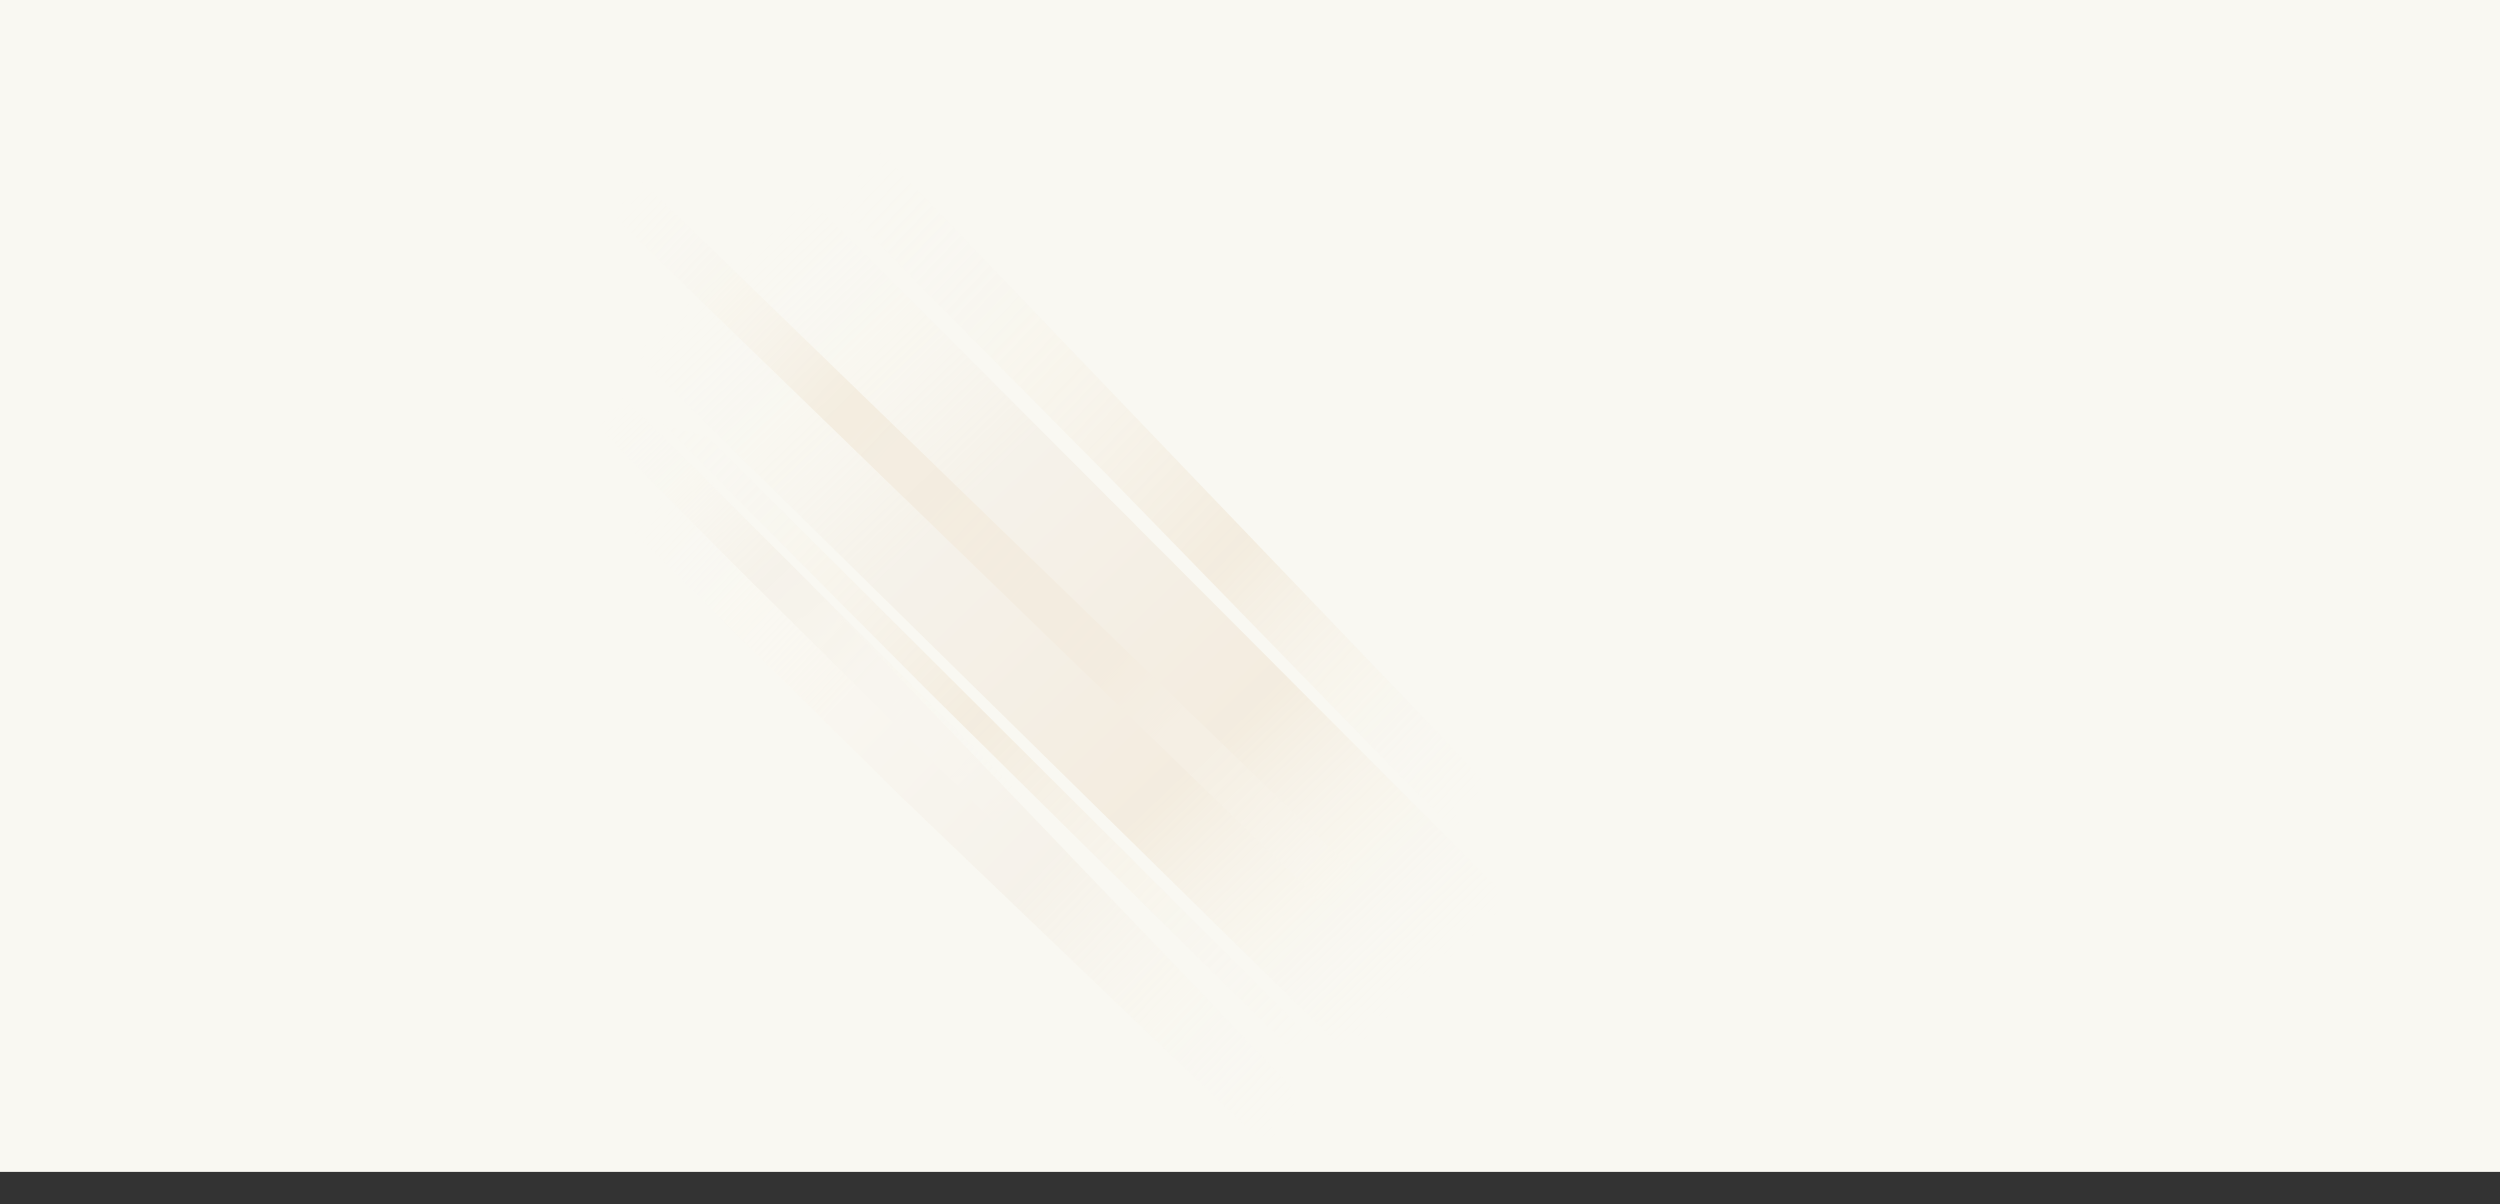
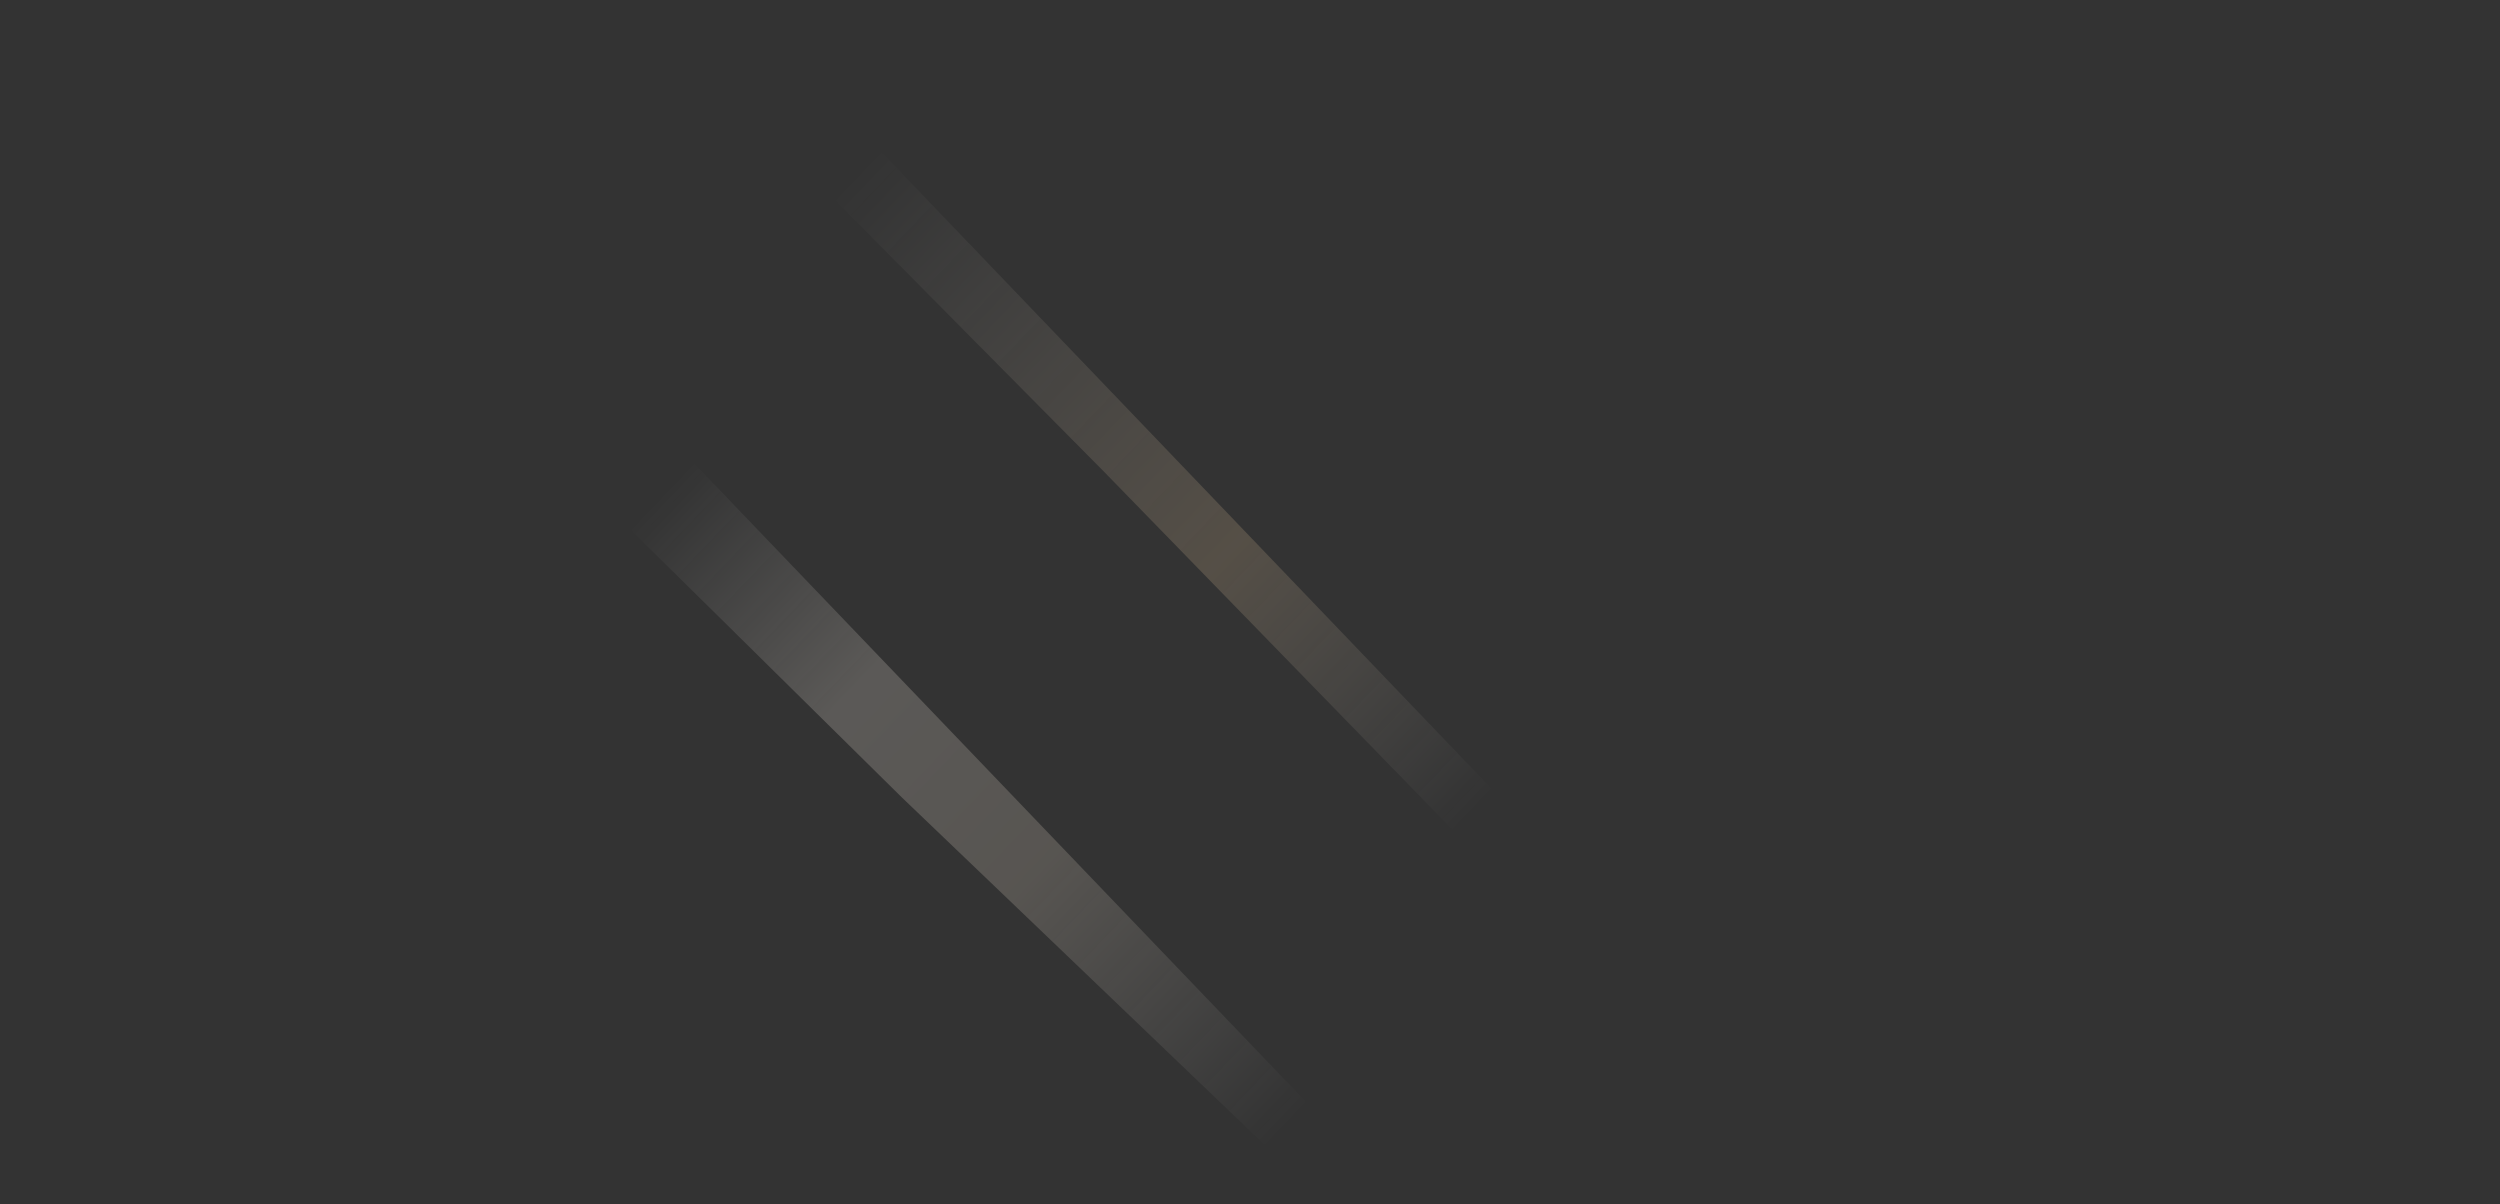
<svg xmlns="http://www.w3.org/2000/svg" width="1920" height="925" viewBox="0 0 1920 925" fill="none">
  <rect x="0" y="0" width="1920" height="925" fill="#333333" stroke="none" />
-   <rect width="1920" height="900" fill="#F9F8F2" />
  <g opacity="0.2">
-     <path d="M1019.1 833.346L1019.1 809.005L543.535 335.341L508.625 325.473L714.131 532.043L1019.1 833.346Z" fill="url(#paint0_linear_5608_3819)" />
    <path d="M1161.33 684.303L1178 639.589L667.244 106.625L625.002 137.251L848.444 362.85L1161.33 684.303Z" fill="url(#paint1_linear_5608_3819)" />
    <path d="M1018.98 925L1035.65 880.286L524.897 347.322L469.471 392.157L692.494 612.307L1018.98 925Z" fill="url(#paint2_linear_5608_3819)" />
-     <path d="M812.012 679.765L812.012 637.851L419.946 245.93L391.166 259.538L560.59 430.459L812.012 679.765Z" fill="url(#paint3_linear_5608_3819)" />
-     <path d="M1099.63 872.962L1169.37 701.082L531.071 61.451L504.744 54L386.527 172.201L1099.63 872.962Z" fill="url(#paint4_linear_5608_3819)" />
-     <path d="M1058.48 735.062L1067.57 696.095L475.922 122.627L453.841 147.956L475.922 170.687L1058.48 735.062Z" fill="url(#paint5_linear_5608_3819)" />
  </g>
  <defs>
    <linearGradient id="paint0_linear_5608_3819" x1="863.673" y1="944.58" x2="356.829" y2="448.003" gradientUnits="userSpaceOnUse">
      <stop stop-color="#FBF2E7" stop-opacity="0" />
      <stop offset="0.5" stop-color="#DEBF94" />
      <stop offset="1" stop-color="#FDFAF5" stop-opacity="0" />
    </linearGradient>
    <linearGradient id="paint1_linear_5608_3819" x1="1096.86" y1="659.911" x2="603.383" y2="188.266" gradientUnits="userSpaceOnUse">
      <stop stop-color="#FDF9F3" stop-opacity="0" />
      <stop offset="0.401" stop-color="#DEBF94" />
      <stop offset="1" stop-color="#FDFAF5" stop-opacity="0" />
    </linearGradient>
    <linearGradient id="paint2_linear_5608_3819" x1="954.517" y1="900.608" x2="461.035" y2="428.963" gradientUnits="userSpaceOnUse">
      <stop stop-color="#FDF9F3" stop-opacity="0" />
      <stop offset="0.401" stop-color="#E8DBC9" />
      <stop offset="0.691" stop-color="#FBF2E7" />
      <stop offset="1" stop-color="#FDFAF5" stop-opacity="0" />
    </linearGradient>
    <linearGradient id="paint3_linear_5608_3819" x1="764.225" y1="640.573" x2="463.564" y2="317.135" gradientUnits="userSpaceOnUse">
      <stop stop-color="#FDF9F3" stop-opacity="0" />
      <stop offset="0.595" stop-color="#E8DBC9" />
      <stop offset="1" stop-color="#FDFAF5" stop-opacity="0" />
    </linearGradient>
    <linearGradient id="paint4_linear_5608_3819" x1="1121.92" y1="730.366" x2="589.678" y2="172.237" gradientUnits="userSpaceOnUse">
      <stop stop-color="#FDFAF5" stop-opacity="0" />
      <stop offset="0.32" stop-color="#DEBF94" />
      <stop offset="0.665" stop-color="#E8DBC9" />
      <stop offset="1" stop-color="#FDFAF5" stop-opacity="0" />
    </linearGradient>
    <linearGradient id="paint5_linear_5608_3819" x1="970.654" y1="748.418" x2="415.077" y2="218.71" gradientUnits="userSpaceOnUse">
      <stop stop-color="#FDF9F3" stop-opacity="0" />
      <stop offset="0.324" stop-color="#DEBF94" />
      <stop offset="0.703" stop-color="#DEBF94" stop-opacity="0.893" />
      <stop offset="1" stop-color="#FDFAF5" stop-opacity="0" />
    </linearGradient>
  </defs>
</svg>